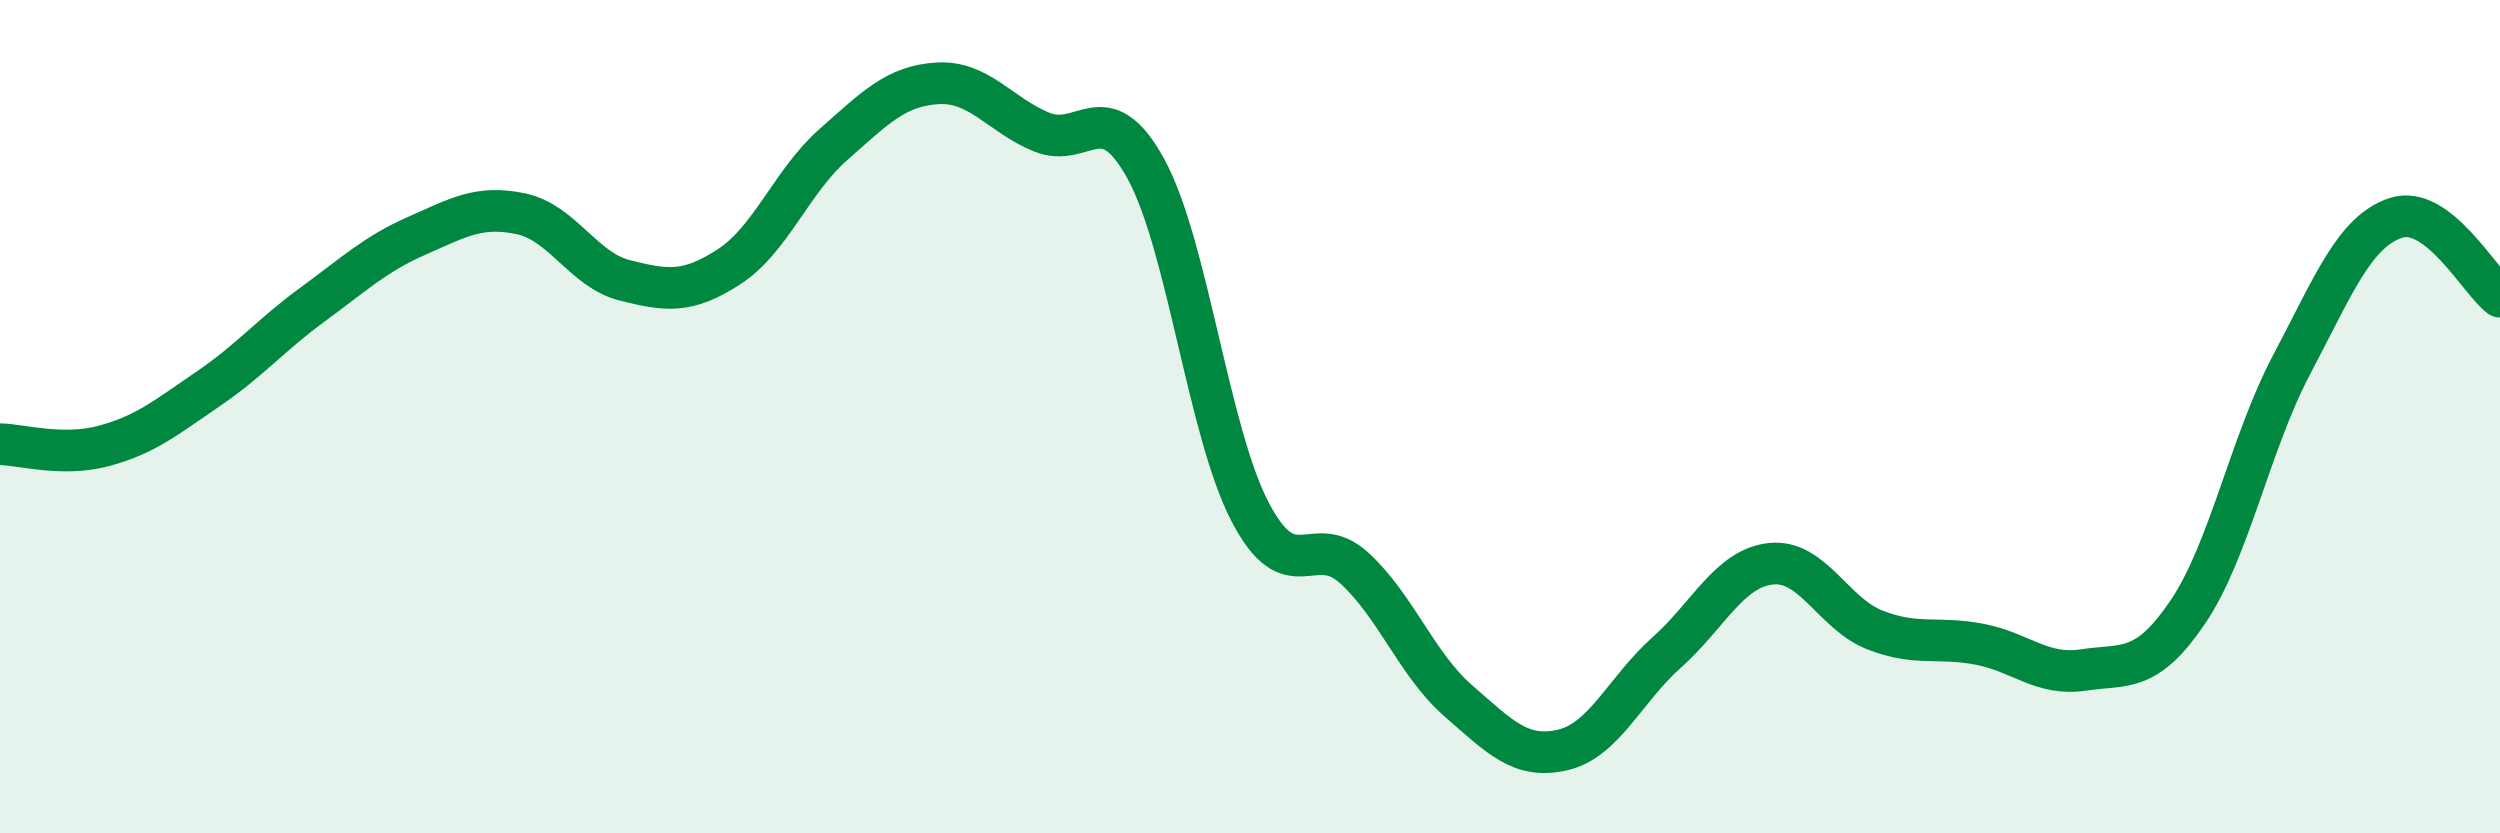
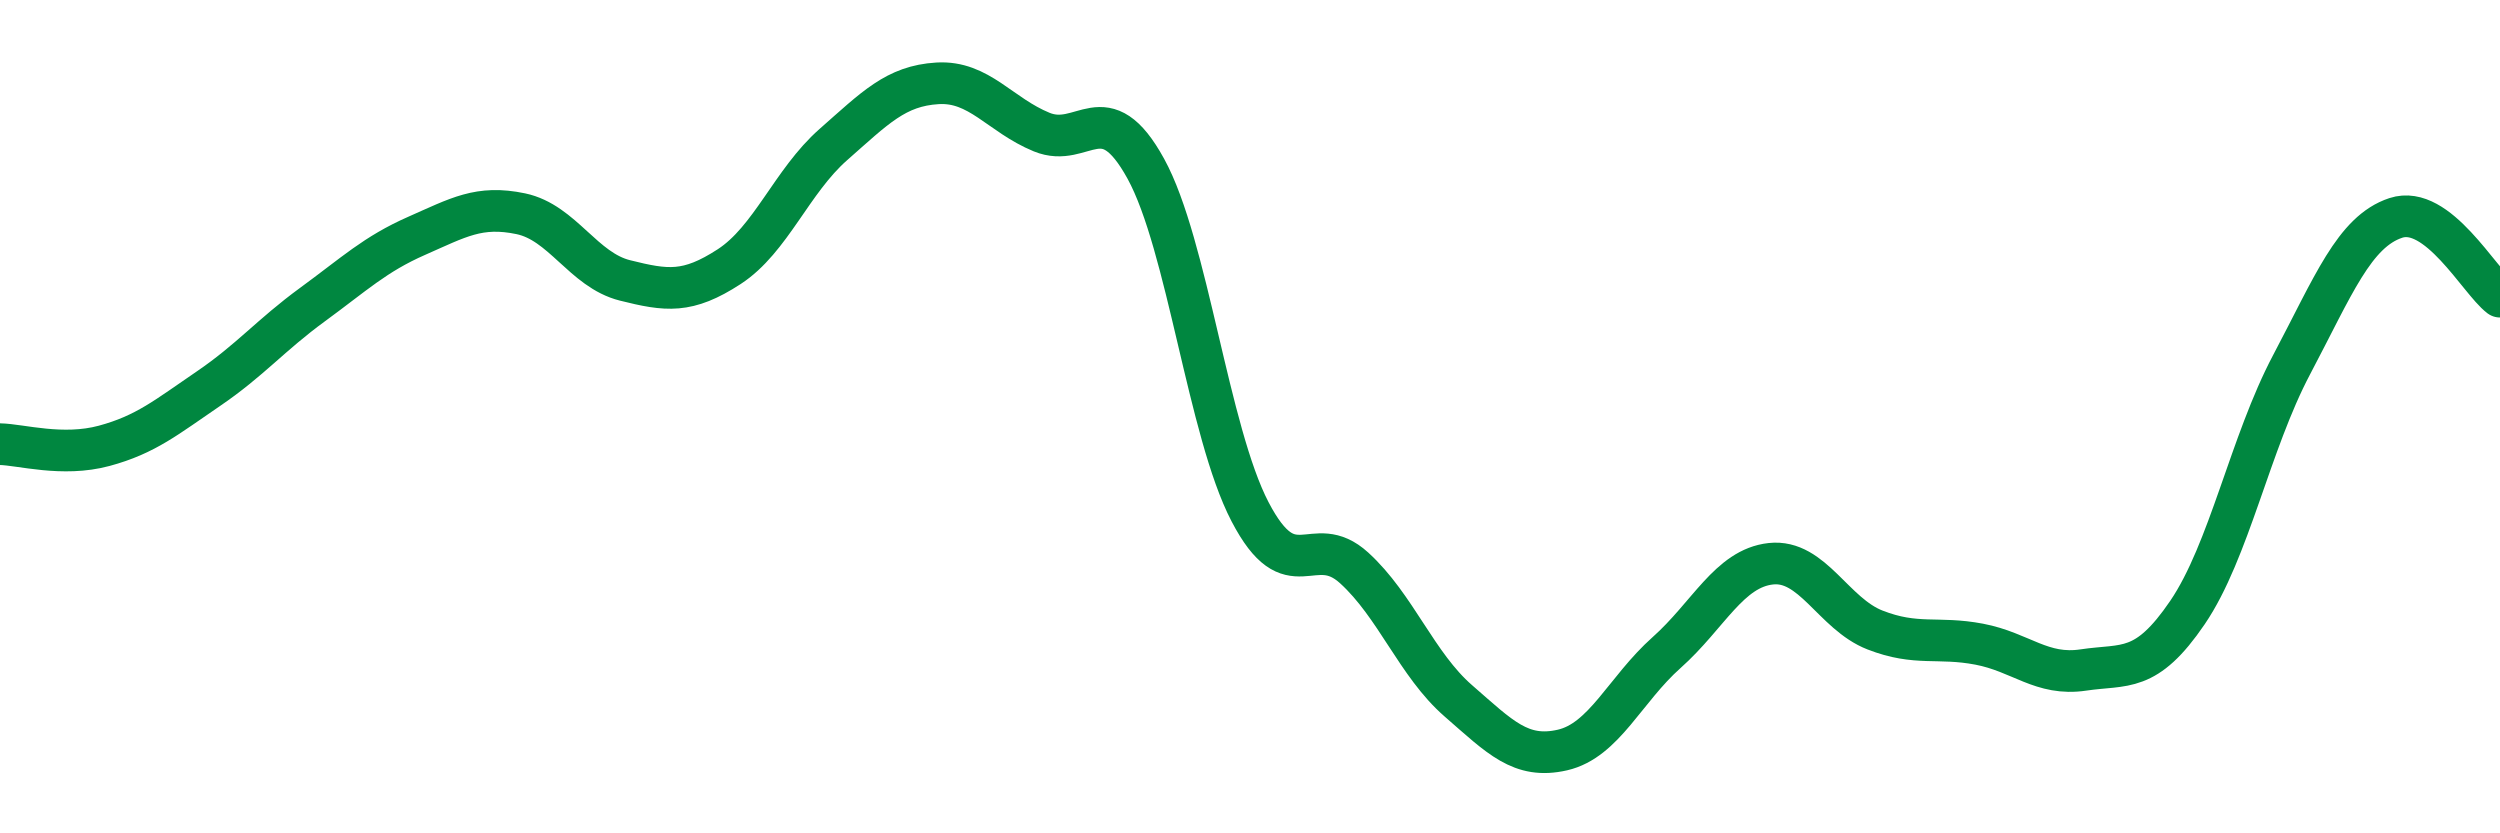
<svg xmlns="http://www.w3.org/2000/svg" width="60" height="20" viewBox="0 0 60 20">
-   <path d="M 0,10.66 C 0.5,10.67 1.5,10.97 2.5,10.7 C 3.5,10.43 4,10.01 5,9.33 C 6,8.65 6.5,8.04 7.5,7.31 C 8.5,6.58 9,6.1 10,5.66 C 11,5.22 11.5,4.92 12.5,5.13 C 13.5,5.34 14,6.48 15,6.73 C 16,6.98 16.5,7.05 17.5,6.4 C 18.5,5.75 19,4.35 20,3.47 C 21,2.59 21.5,2.06 22.5,2 C 23.5,1.94 24,2.76 25,3.17 C 26,3.58 26.5,2.23 27.5,4.05 C 28.5,5.87 29,10.36 30,12.28 C 31,14.2 31.5,12.72 32.5,13.63 C 33.5,14.54 34,15.95 35,16.82 C 36,17.69 36.5,18.23 37.5,18 C 38.5,17.77 39,16.55 40,15.66 C 41,14.77 41.5,13.64 42.5,13.53 C 43.5,13.42 44,14.73 45,15.12 C 46,15.51 46.5,15.27 47.5,15.46 C 48.5,15.65 49,16.23 50,16.08 C 51,15.93 51.5,16.17 52.5,14.7 C 53.5,13.23 54,10.64 55,8.75 C 56,6.86 56.5,5.56 57.5,5.23 C 58.5,4.9 59.5,6.74 60,7.12L60 20L0 20Z" fill="#008740" opacity="0.1" stroke-linecap="round" stroke-linejoin="round" />
  <path d="M 0,10.66 C 0.5,10.67 1.5,10.97 2.5,10.7 C 3.5,10.43 4,10.01 5,9.33 C 6,8.65 6.5,8.04 7.5,7.31 C 8.5,6.58 9,6.1 10,5.66 C 11,5.22 11.5,4.92 12.5,5.13 C 13.5,5.34 14,6.48 15,6.73 C 16,6.98 16.5,7.05 17.5,6.4 C 18.5,5.75 19,4.35 20,3.47 C 21,2.59 21.5,2.06 22.5,2 C 23.5,1.94 24,2.76 25,3.17 C 26,3.58 26.5,2.23 27.5,4.05 C 28.5,5.87 29,10.36 30,12.28 C 31,14.2 31.5,12.72 32.5,13.63 C 33.5,14.54 34,15.95 35,16.82 C 36,17.69 36.5,18.23 37.5,18 C 38.5,17.77 39,16.55 40,15.66 C 41,14.77 41.5,13.64 42.5,13.53 C 43.5,13.42 44,14.73 45,15.12 C 46,15.51 46.5,15.27 47.5,15.46 C 48.5,15.65 49,16.23 50,16.08 C 51,15.93 51.5,16.17 52.5,14.7 C 53.5,13.23 54,10.64 55,8.75 C 56,6.86 56.5,5.56 57.5,5.23 C 58.5,4.9 59.5,6.74 60,7.12" stroke="#008740" stroke-width="1" fill="none" stroke-linecap="round" stroke-linejoin="round" />
</svg>